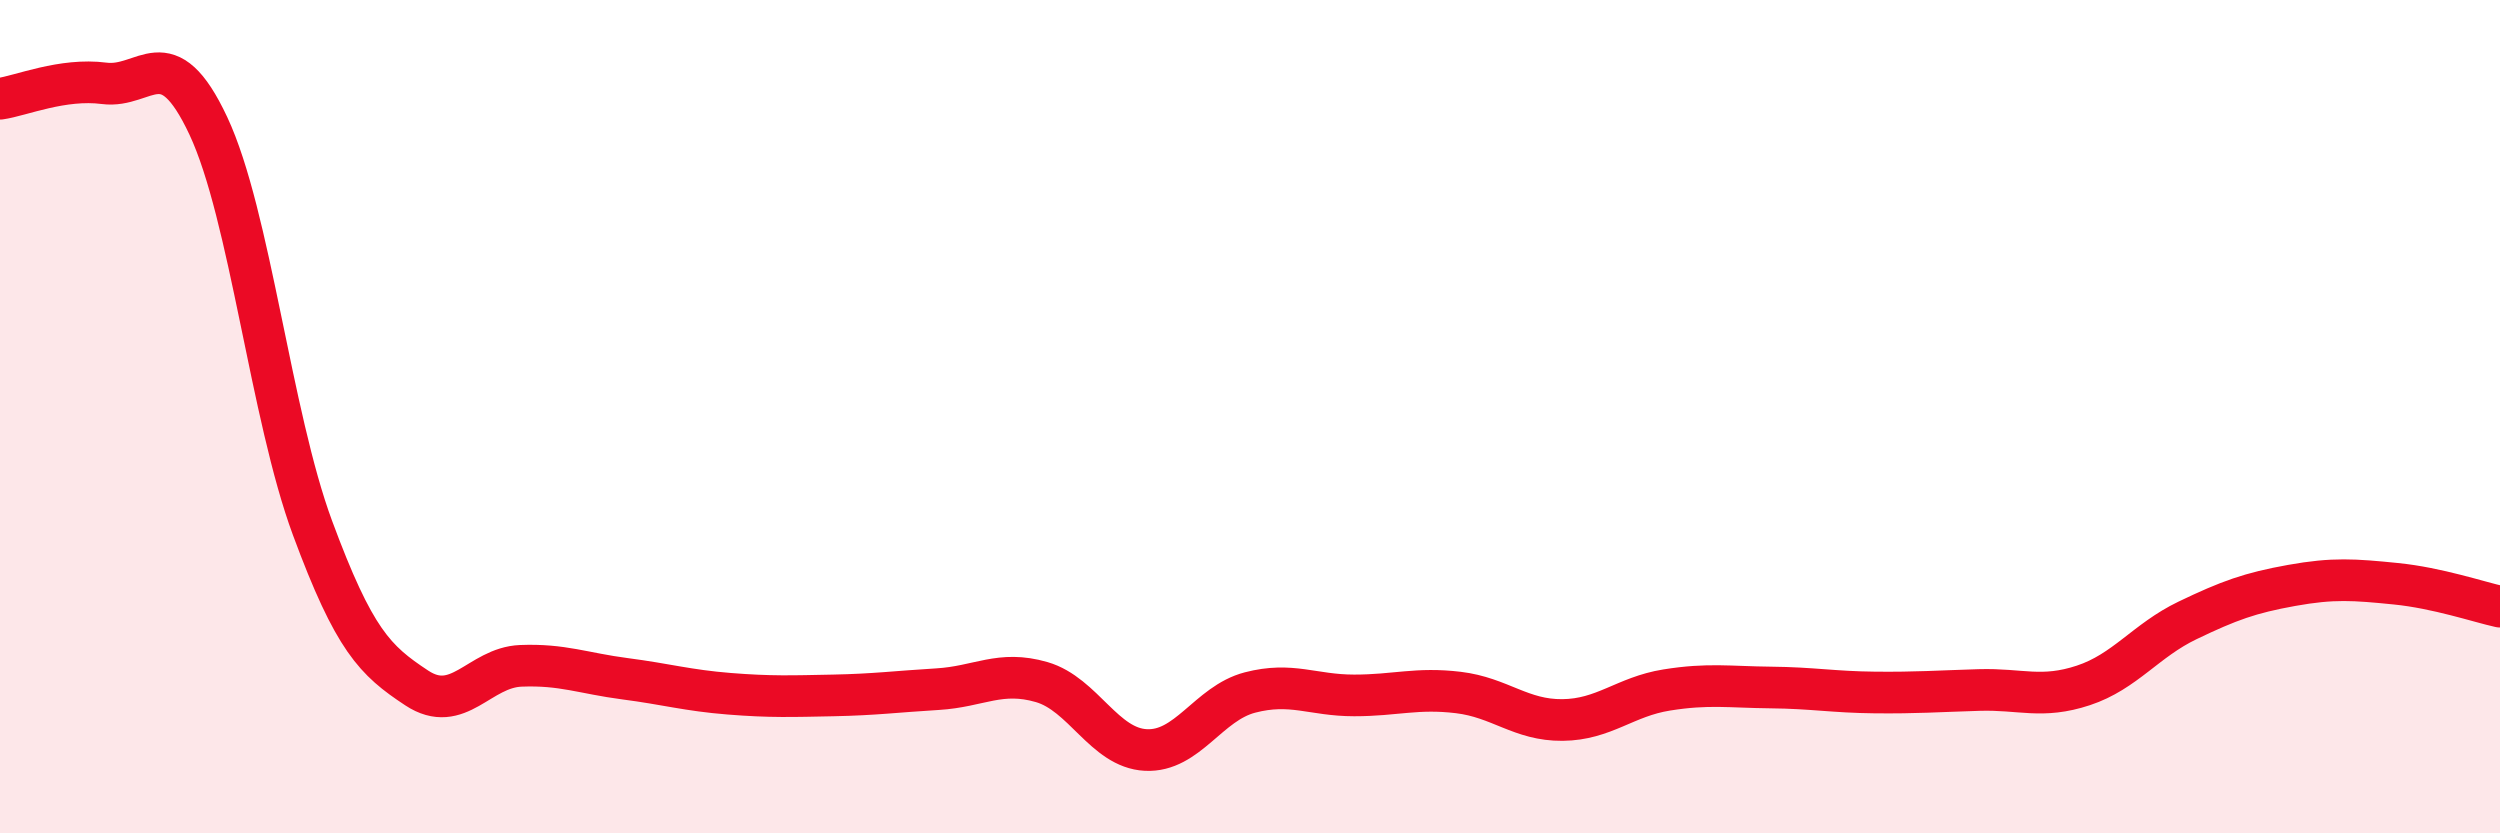
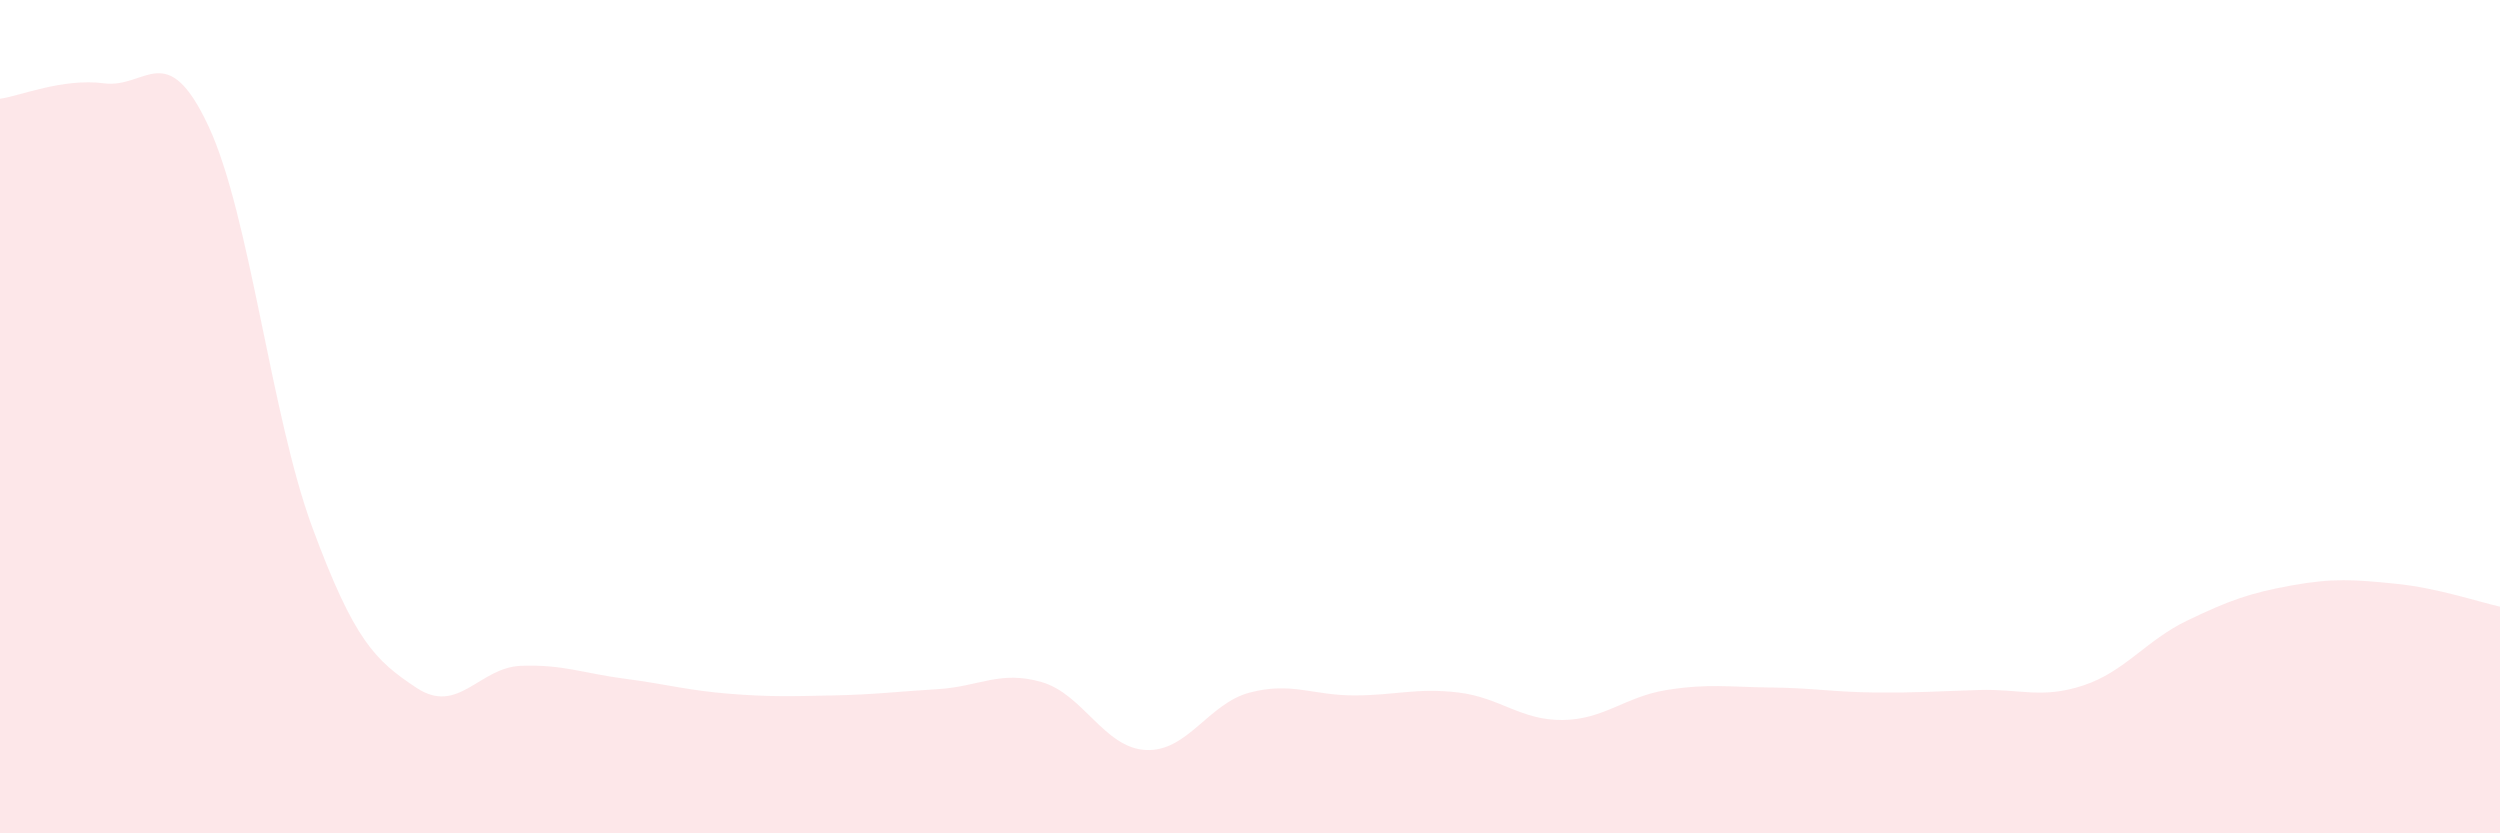
<svg xmlns="http://www.w3.org/2000/svg" width="60" height="20" viewBox="0 0 60 20">
  <path d="M 0,2.37 C 0.5,2.3 1.5,1.87 2.5,2 C 3.5,2.13 4,0.89 5,3.02 C 6,5.15 6.5,9.97 7.5,12.67 C 8.5,15.37 9,15.85 10,16.51 C 11,17.17 11.5,16.02 12.5,15.98 C 13.5,15.94 14,16.16 15,16.29 C 16,16.42 16.5,16.57 17.5,16.65 C 18.5,16.73 19,16.71 20,16.69 C 21,16.67 21.5,16.6 22.5,16.54 C 23.5,16.48 24,16.08 25,16.37 C 26,16.66 26.5,17.95 27.5,18 C 28.5,18.05 29,16.88 30,16.62 C 31,16.36 31.5,16.69 32.5,16.69 C 33.5,16.69 34,16.5 35,16.62 C 36,16.74 36.5,17.29 37.5,17.28 C 38.5,17.27 39,16.72 40,16.56 C 41,16.4 41.5,16.49 42.5,16.5 C 43.5,16.51 44,16.61 45,16.62 C 46,16.63 46.5,16.59 47.5,16.56 C 48.5,16.53 49,16.78 50,16.45 C 51,16.12 51.5,15.37 52.5,14.89 C 53.5,14.41 54,14.23 55,14.05 C 56,13.87 56.5,13.91 57.5,14.01 C 58.5,14.11 59.5,14.45 60,14.56L60 20L0 20Z" fill="#EB0A25" opacity="0.1" stroke-linecap="round" stroke-linejoin="round" />
-   <path d="M 0,2.37 C 0.5,2.3 1.5,1.87 2.5,2 C 3.5,2.13 4,0.89 5,3.02 C 6,5.15 6.5,9.97 7.5,12.67 C 8.5,15.37 9,15.85 10,16.51 C 11,17.17 11.5,16.02 12.5,15.98 C 13.5,15.94 14,16.16 15,16.29 C 16,16.42 16.5,16.57 17.5,16.65 C 18.5,16.73 19,16.71 20,16.69 C 21,16.67 21.5,16.6 22.5,16.54 C 23.5,16.48 24,16.08 25,16.37 C 26,16.66 26.5,17.95 27.5,18 C 28.5,18.05 29,16.88 30,16.62 C 31,16.36 31.5,16.69 32.5,16.69 C 33.5,16.69 34,16.5 35,16.62 C 36,16.74 36.5,17.29 37.5,17.28 C 38.5,17.27 39,16.72 40,16.56 C 41,16.4 41.5,16.49 42.5,16.5 C 43.5,16.51 44,16.61 45,16.62 C 46,16.63 46.5,16.59 47.5,16.56 C 48.5,16.53 49,16.78 50,16.45 C 51,16.12 51.5,15.37 52.5,14.89 C 53.5,14.41 54,14.23 55,14.05 C 56,13.87 56.5,13.91 57.5,14.01 C 58.5,14.11 59.5,14.45 60,14.56" stroke="#EB0A25" stroke-width="1" fill="none" stroke-linecap="round" stroke-linejoin="round" />
</svg>